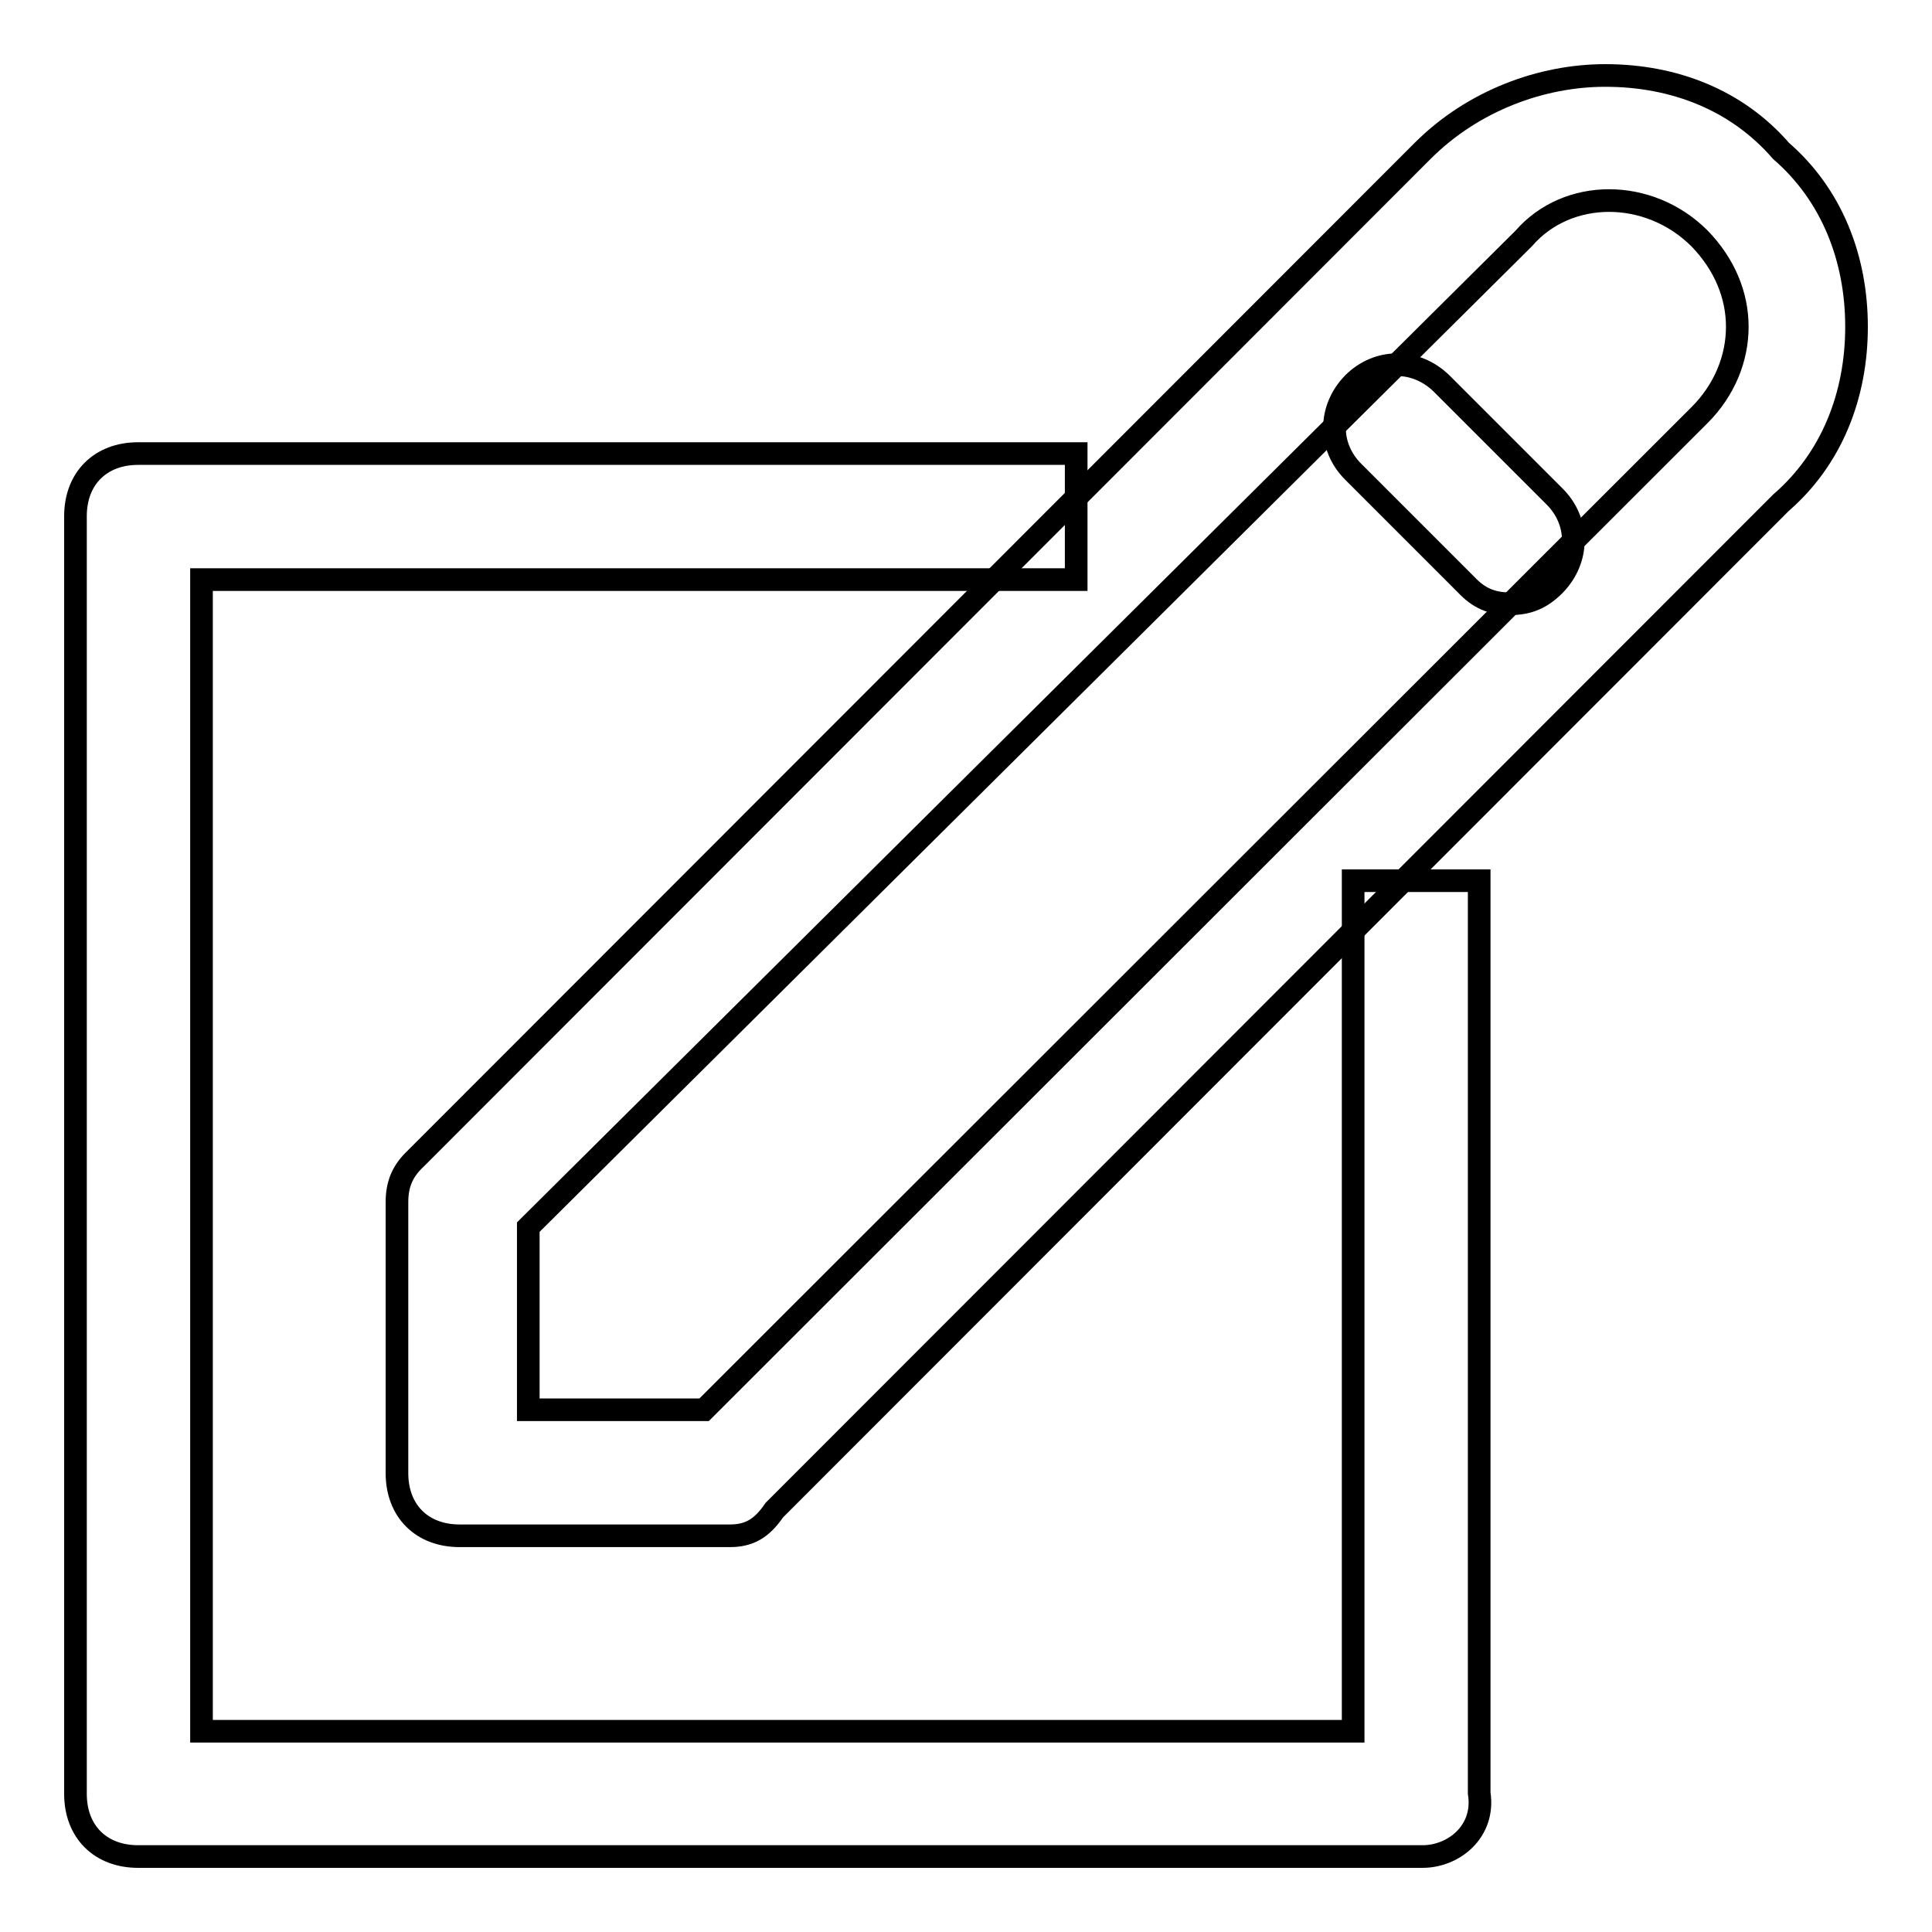
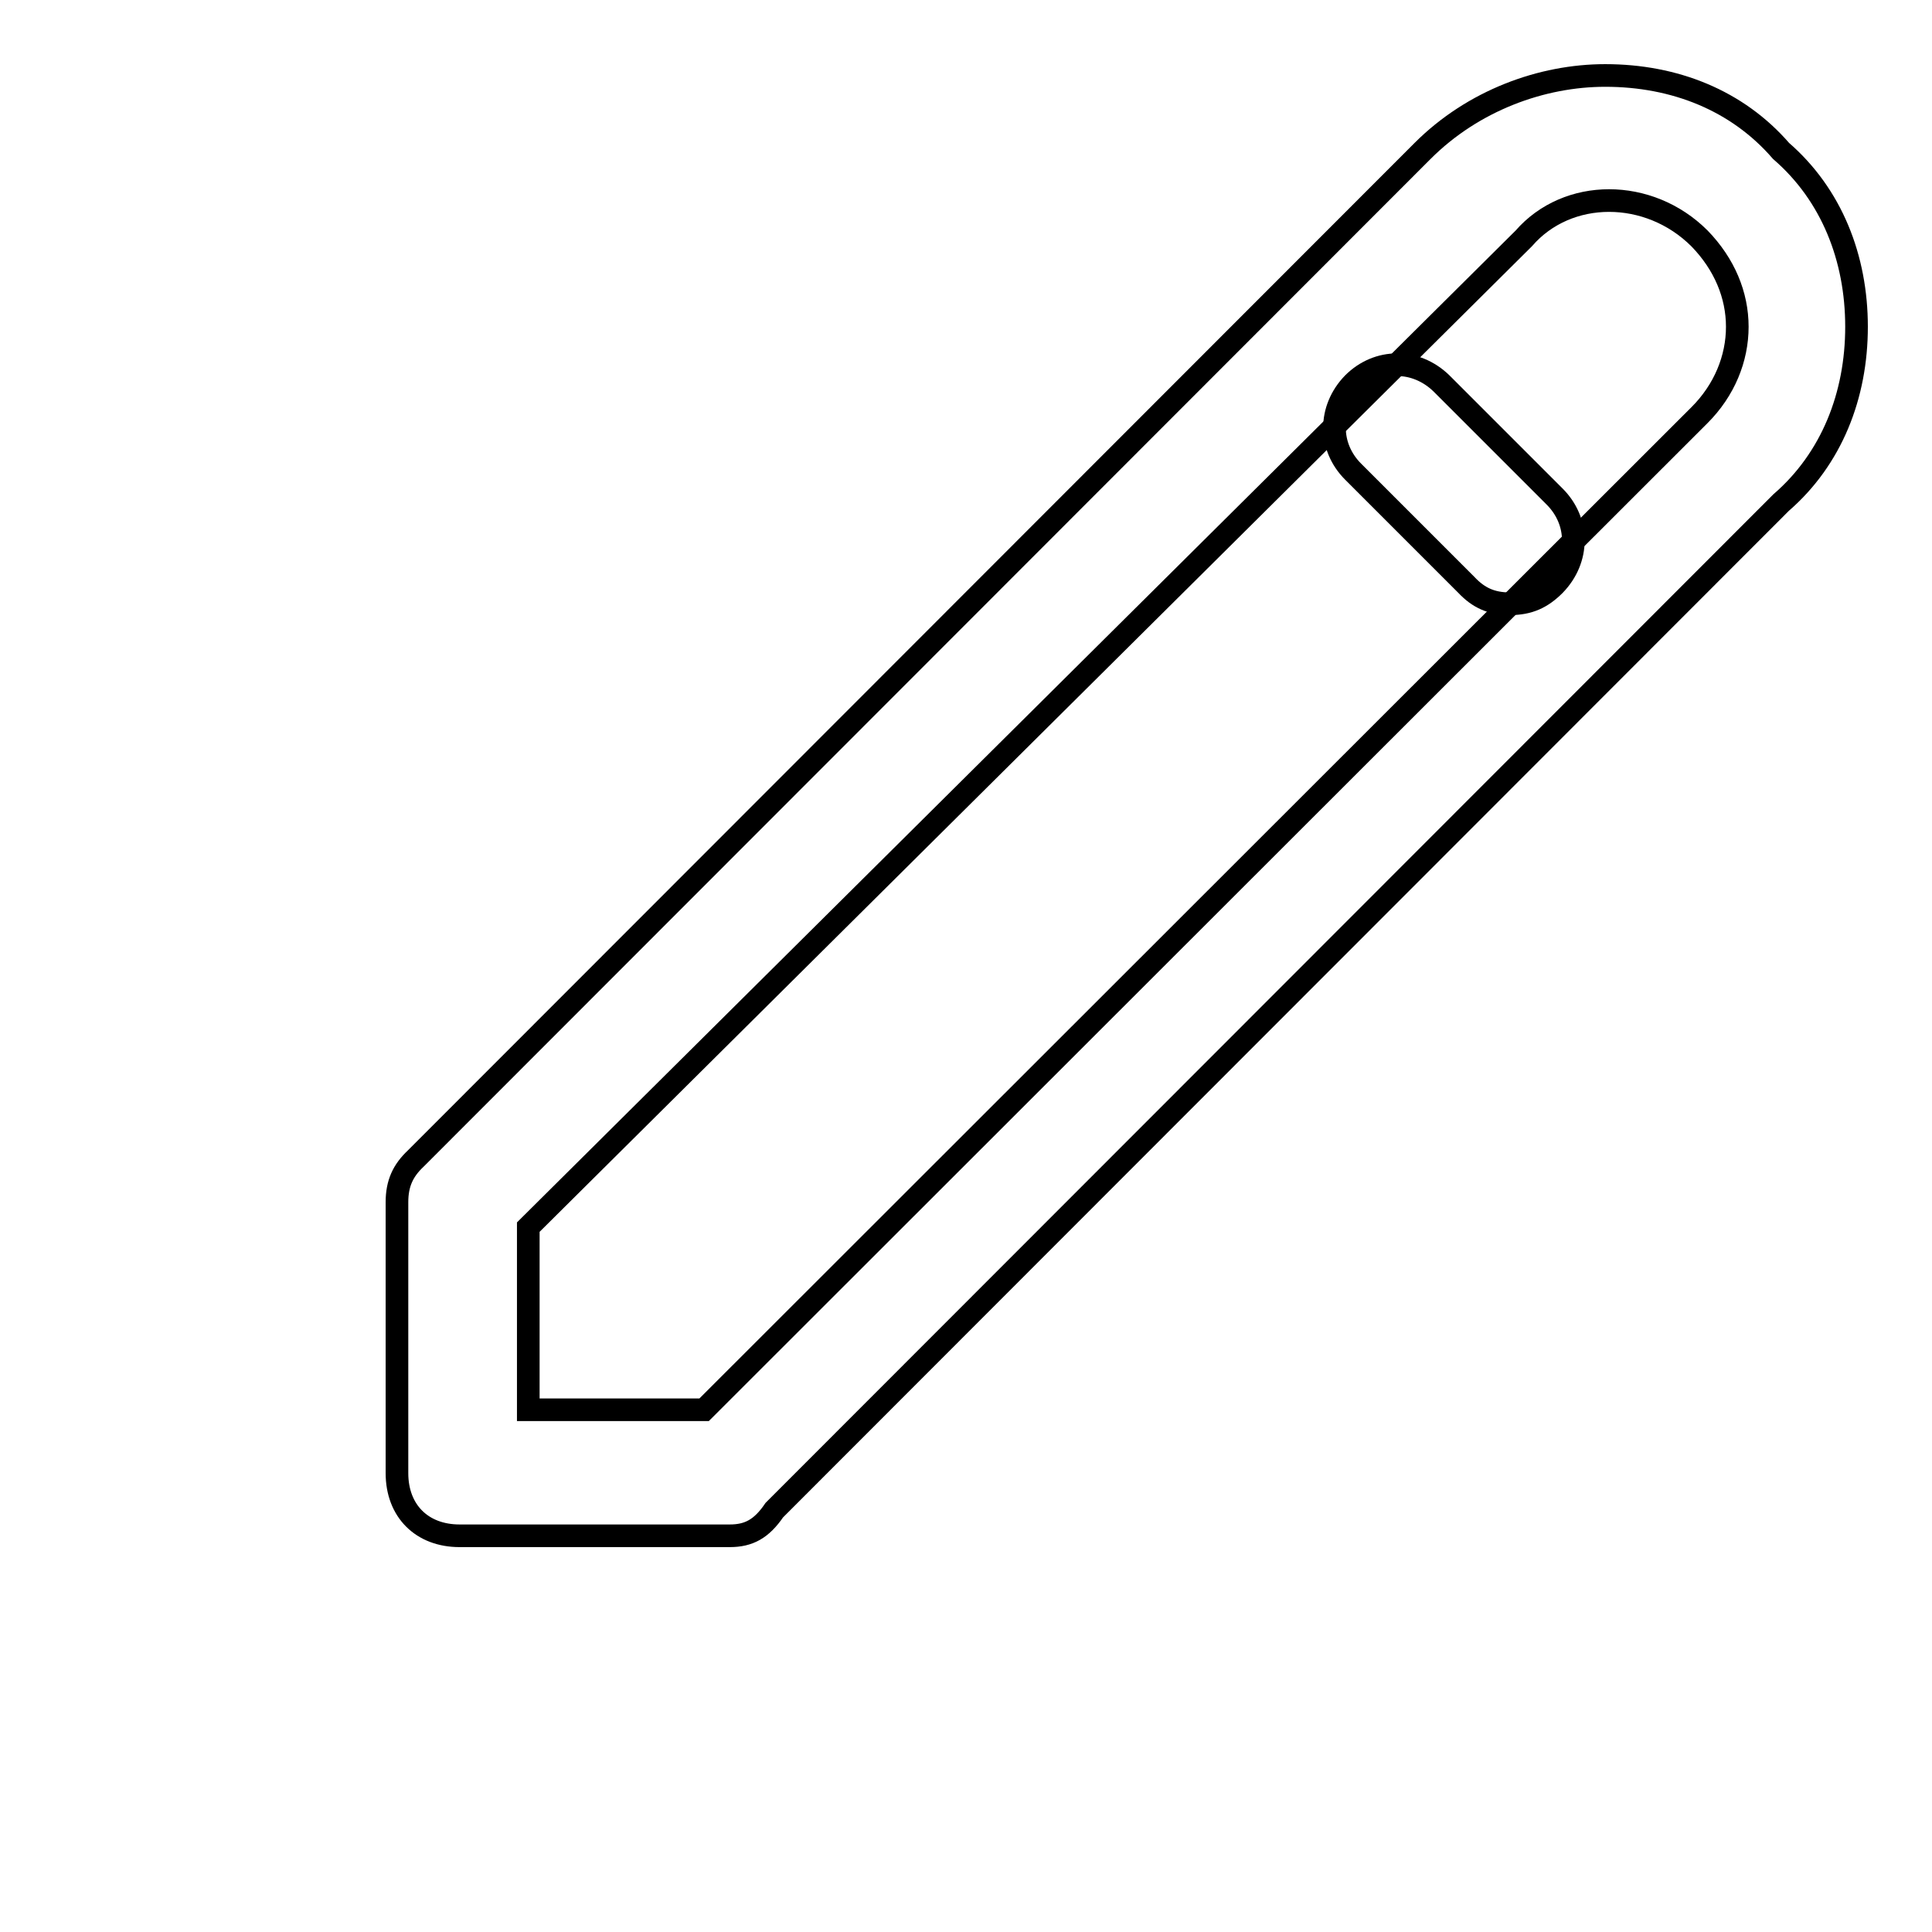
<svg xmlns="http://www.w3.org/2000/svg" version="1.1" x="0px" y="0px" viewBox="0 0 256 256" enable-background="new 0 0 256 256" xml:space="preserve">
  <g>
-     <path stroke-width="3" fill-opacity="0" stroke="#000000" d="M188.5,246H18.3c-5,0-8.3-3.3-8.3-8.3V68.4c0-5,3.3-8.3,8.3-8.3h124.3v16.7H26.7v152.6h152.6V116.7H196 v120.9C196.8,242.7,192.6,246,188.5,246L188.5,246z" />
    <path stroke-width="3" fill-opacity="0" stroke="#000000" d="M96.7,203.5H60.9c-5,0-8.3-3.3-8.3-8.3v-35.9c0-2.5,0.8-4.2,2.5-5.8L188.5,20c6.7-6.7,15.8-10,24.2-10 c9.2,0,17.5,3.3,23.3,10c6.7,5.8,10,14.2,10,23.3s-3.3,17.5-10,23.3L102.6,200.1C100.9,202.6,99.2,203.5,96.7,203.5L96.7,203.5z  M70,186.8h23.3L225.2,55c3.3-3.3,5-7.5,5-11.7s-1.7-8.3-5-11.7c-6.7-6.7-17.5-6.7-23.3,0L70,162.6V186.8z" />
    <path stroke-width="3" fill-opacity="0" stroke="#000000" d="M200.1,80c-2.5,0-4.2-0.8-5.8-2.5l-15-15c-3.3-3.3-3.3-8.3,0-11.7c3.3-3.3,8.3-3.3,11.7,0l15,15 c3.3,3.3,3.3,8.3,0,11.7C204.3,79.2,202.6,80,200.1,80L200.1,80z" />
  </g>
</svg>